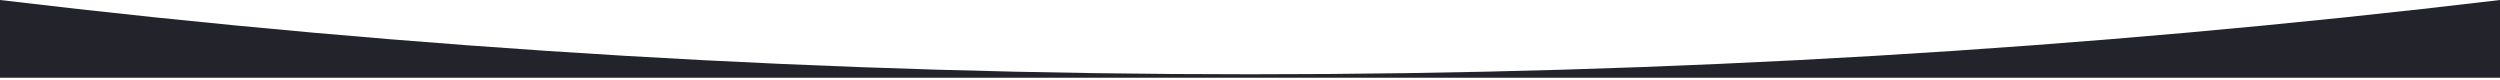
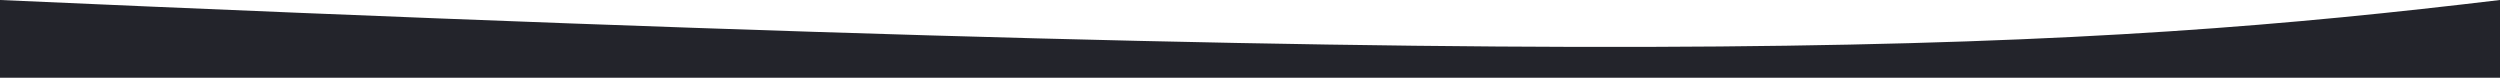
<svg xmlns="http://www.w3.org/2000/svg" width="720" height="23" viewBox="0 0 720 23" fill="none">
-   <path d="M720 0V22.39H0V0C119.468 14.277 239.682 21.419 360 21.39C480.318 21.419 600.532 14.277 720 0V0Z" fill="#23242B" />
+   <path d="M720 0V22.39H0V0C480.318 21.419 600.532 14.277 720 0V0Z" fill="#23242B" />
</svg>